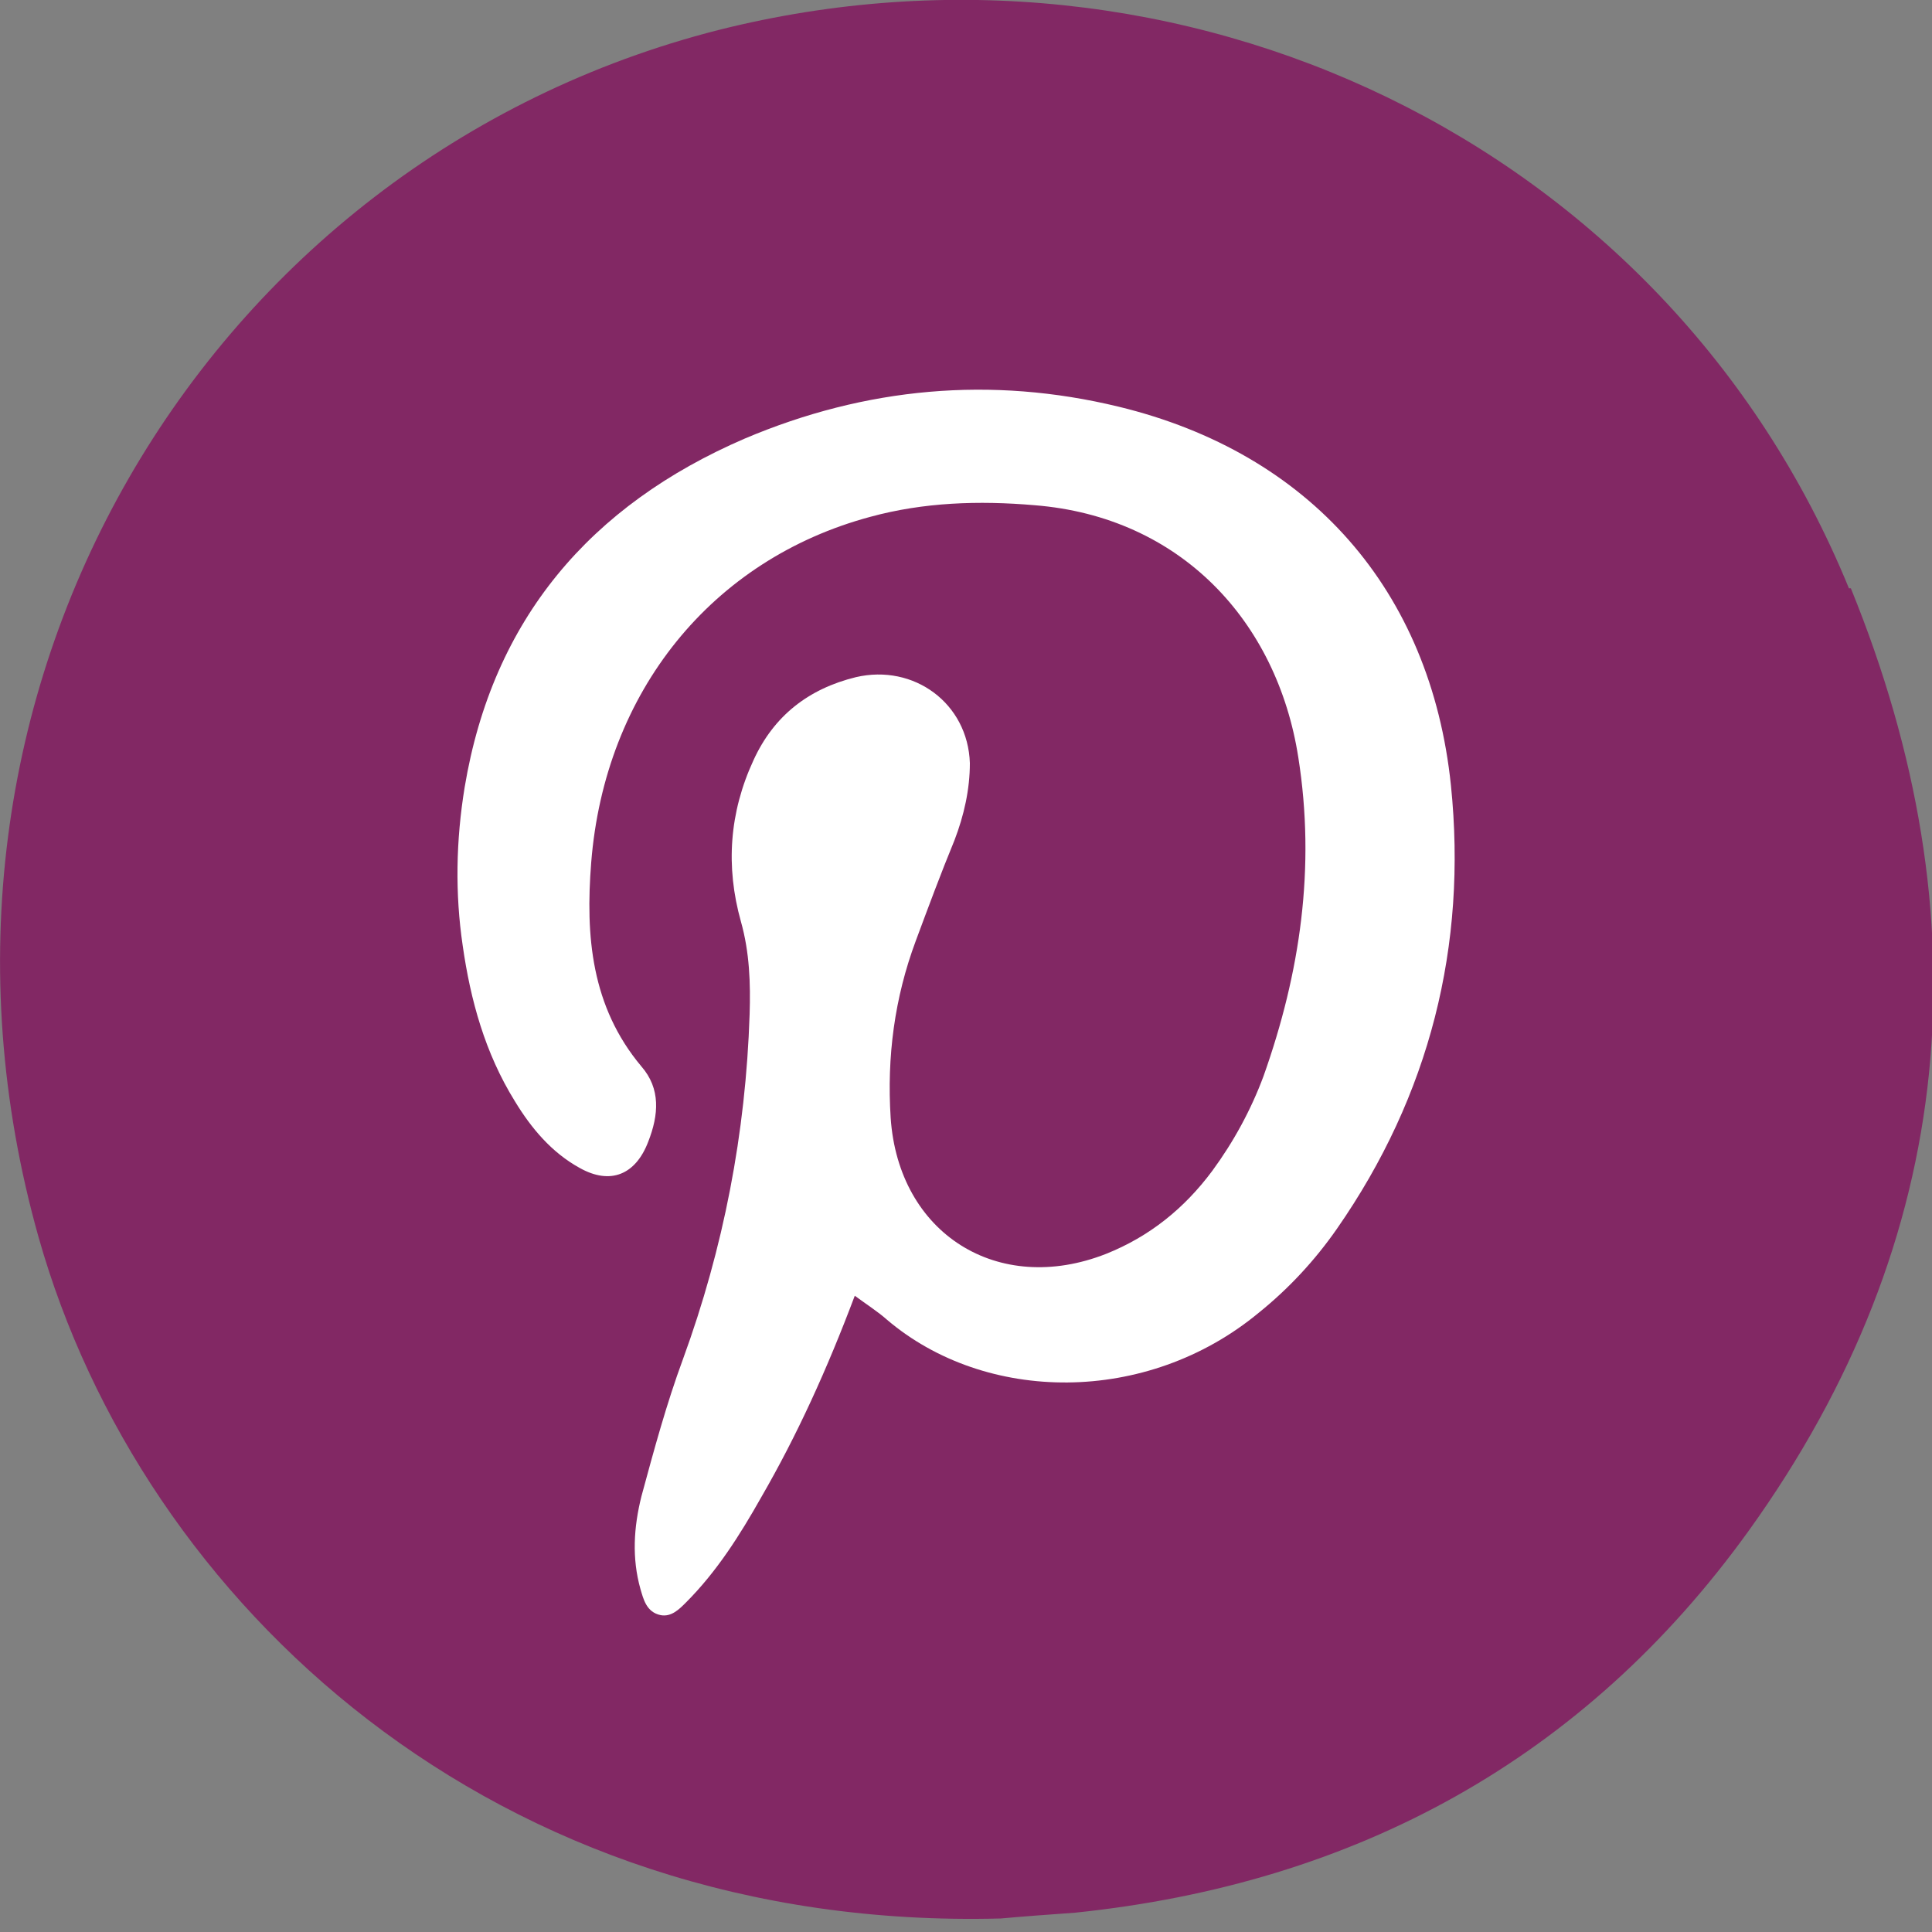
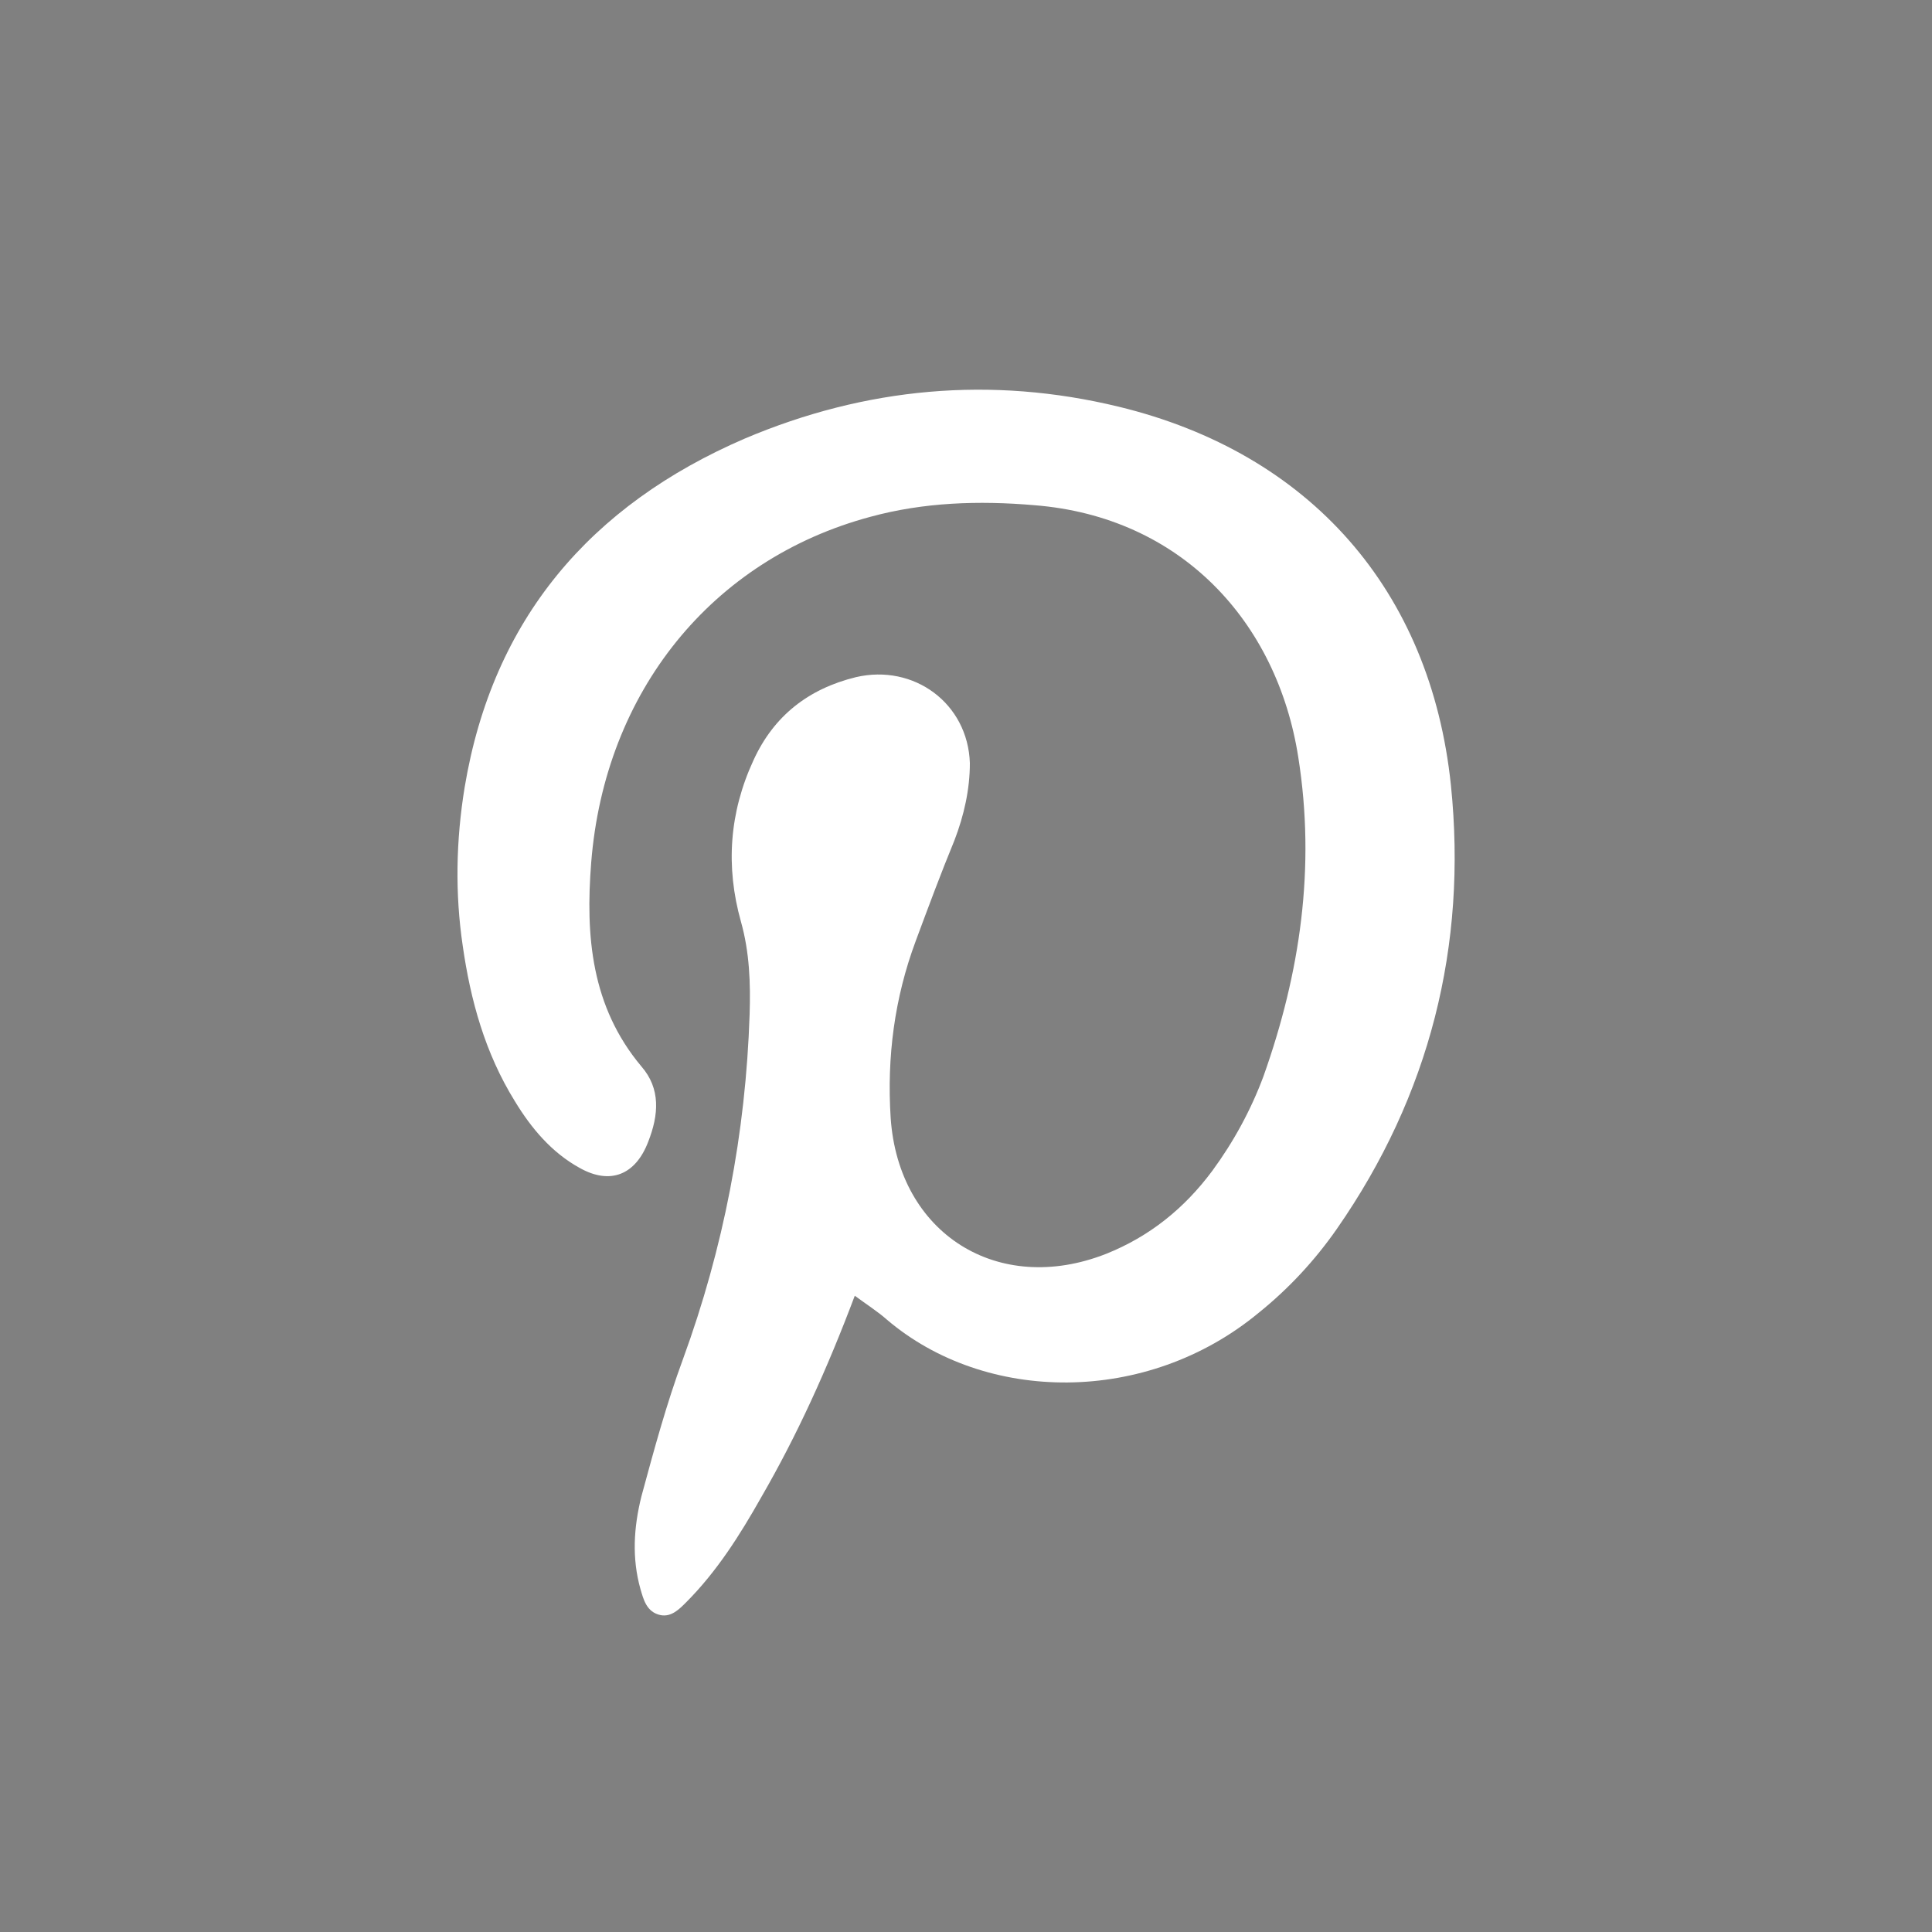
<svg xmlns="http://www.w3.org/2000/svg" version="1.1" viewBox="0 0 200 200">
  <rect x="0" y="0" width="200" height="200" fill="#808080" stroke="none" />
  <defs>
    <style>
      .cls-1 {
        fill: #fff;
      }

      .cls-2 {
        fill: #822864;
      }
    </style>
  </defs>
  <g>
    <g id="Layer_1">
-       <path class="cls-2" d="M191.4,60.9C172.4,14.5,122.1-8.9,74.4,3.1,21.3,16.6-11.9,71.7,4,128.1c10.7,37.8,47.1,71.9,99.6,70.5,2.2-.2,4.9-.4,7.7-.6,29-3,52.7-15.9,69.7-39.5,21.8-30.3,24.5-63.5,10.6-97.6Z" />
      <path class="cls-1" d="M88.5,134.1c-2.9,7.7-6,14.5-9.7,20.9-2.2,3.9-4.6,7.7-7.8,10.9-.7.7-1.5,1.5-2.6,1.3-1.5-.3-1.8-1.7-2.1-2.7-.9-3.2-.7-6.4.1-9.6,1.3-4.8,2.6-9.6,4.3-14.2,4.2-11.5,6.5-23.4,6.9-35.7.1-3.2,0-6.4-.9-9.6-1.6-5.7-1.2-11.3,1.3-16.7,2.1-4.6,5.7-7.4,10.6-8.6,6-1.4,11.6,2.7,11.8,8.9,0,2.7-.6,5.4-1.6,8-1.4,3.4-2.7,6.9-4,10.4-2.2,5.9-3,12-2.6,18.3.8,12,11.1,18.5,22.3,14.1,4.5-1.8,8.1-4.7,11-8.6,2.2-3,4-6.3,5.3-9.8,3.8-10.7,5.4-21.6,3.6-33-2.2-14.1-12.2-24.9-27.3-26.1-5.8-.5-11.5-.3-17,1.2-16.4,4.4-27.5,18.1-28.9,35.8-.6,7.6,0,14.9,5.2,21.1,2,2.3,1.8,5,.7,7.8-1.3,3.4-3.9,4.5-7.1,2.7-2.9-1.6-5-4.1-6.7-6.9-3.1-5-4.6-10.5-5.4-16.1-.8-5.4-.7-10.9.2-16.4,2.9-17.4,13-29.2,29-36.1,12.5-5.3,25.5-6.5,38.7-3.3,19.8,4.8,32.3,19,34.4,39.2,1.7,16.6-2.2,32.1-11.8,45.9-2.3,3.3-5,6.2-8.1,8.7-11.6,9.6-28.3,9.4-38.5.7-.9-.8-2-1.5-3.5-2.6Z" />
    </g>
  </g>
</svg>